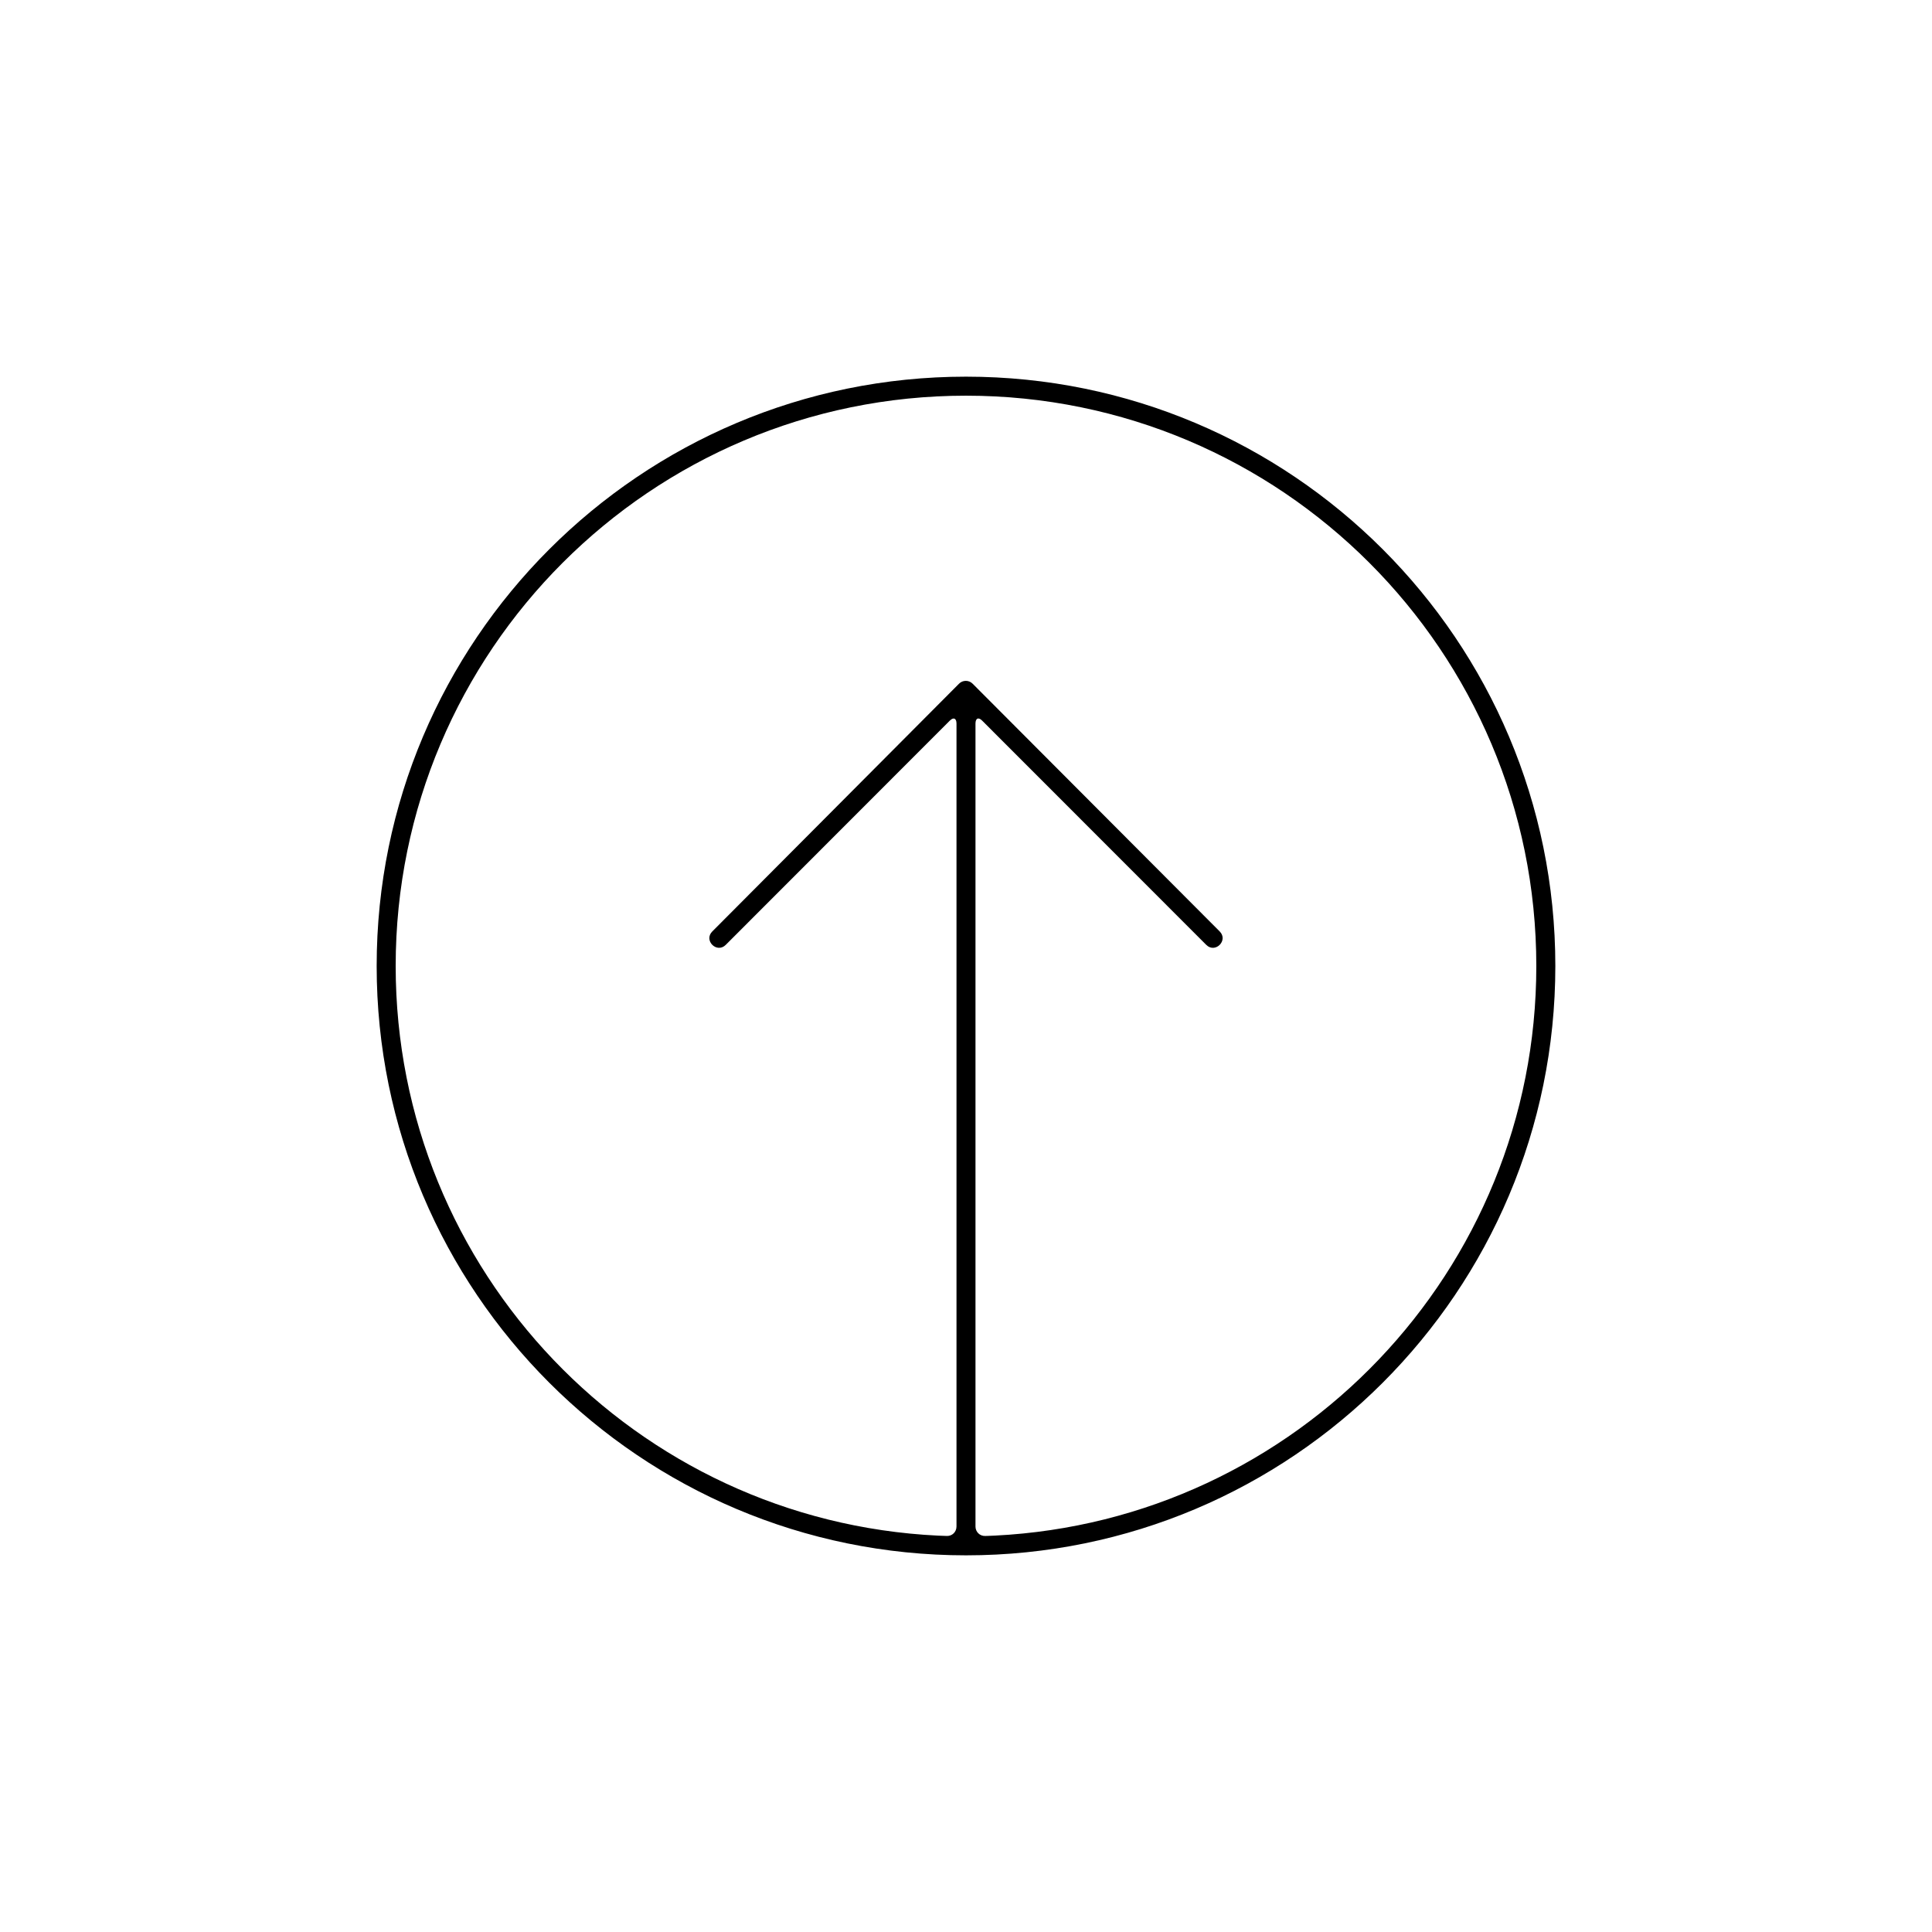
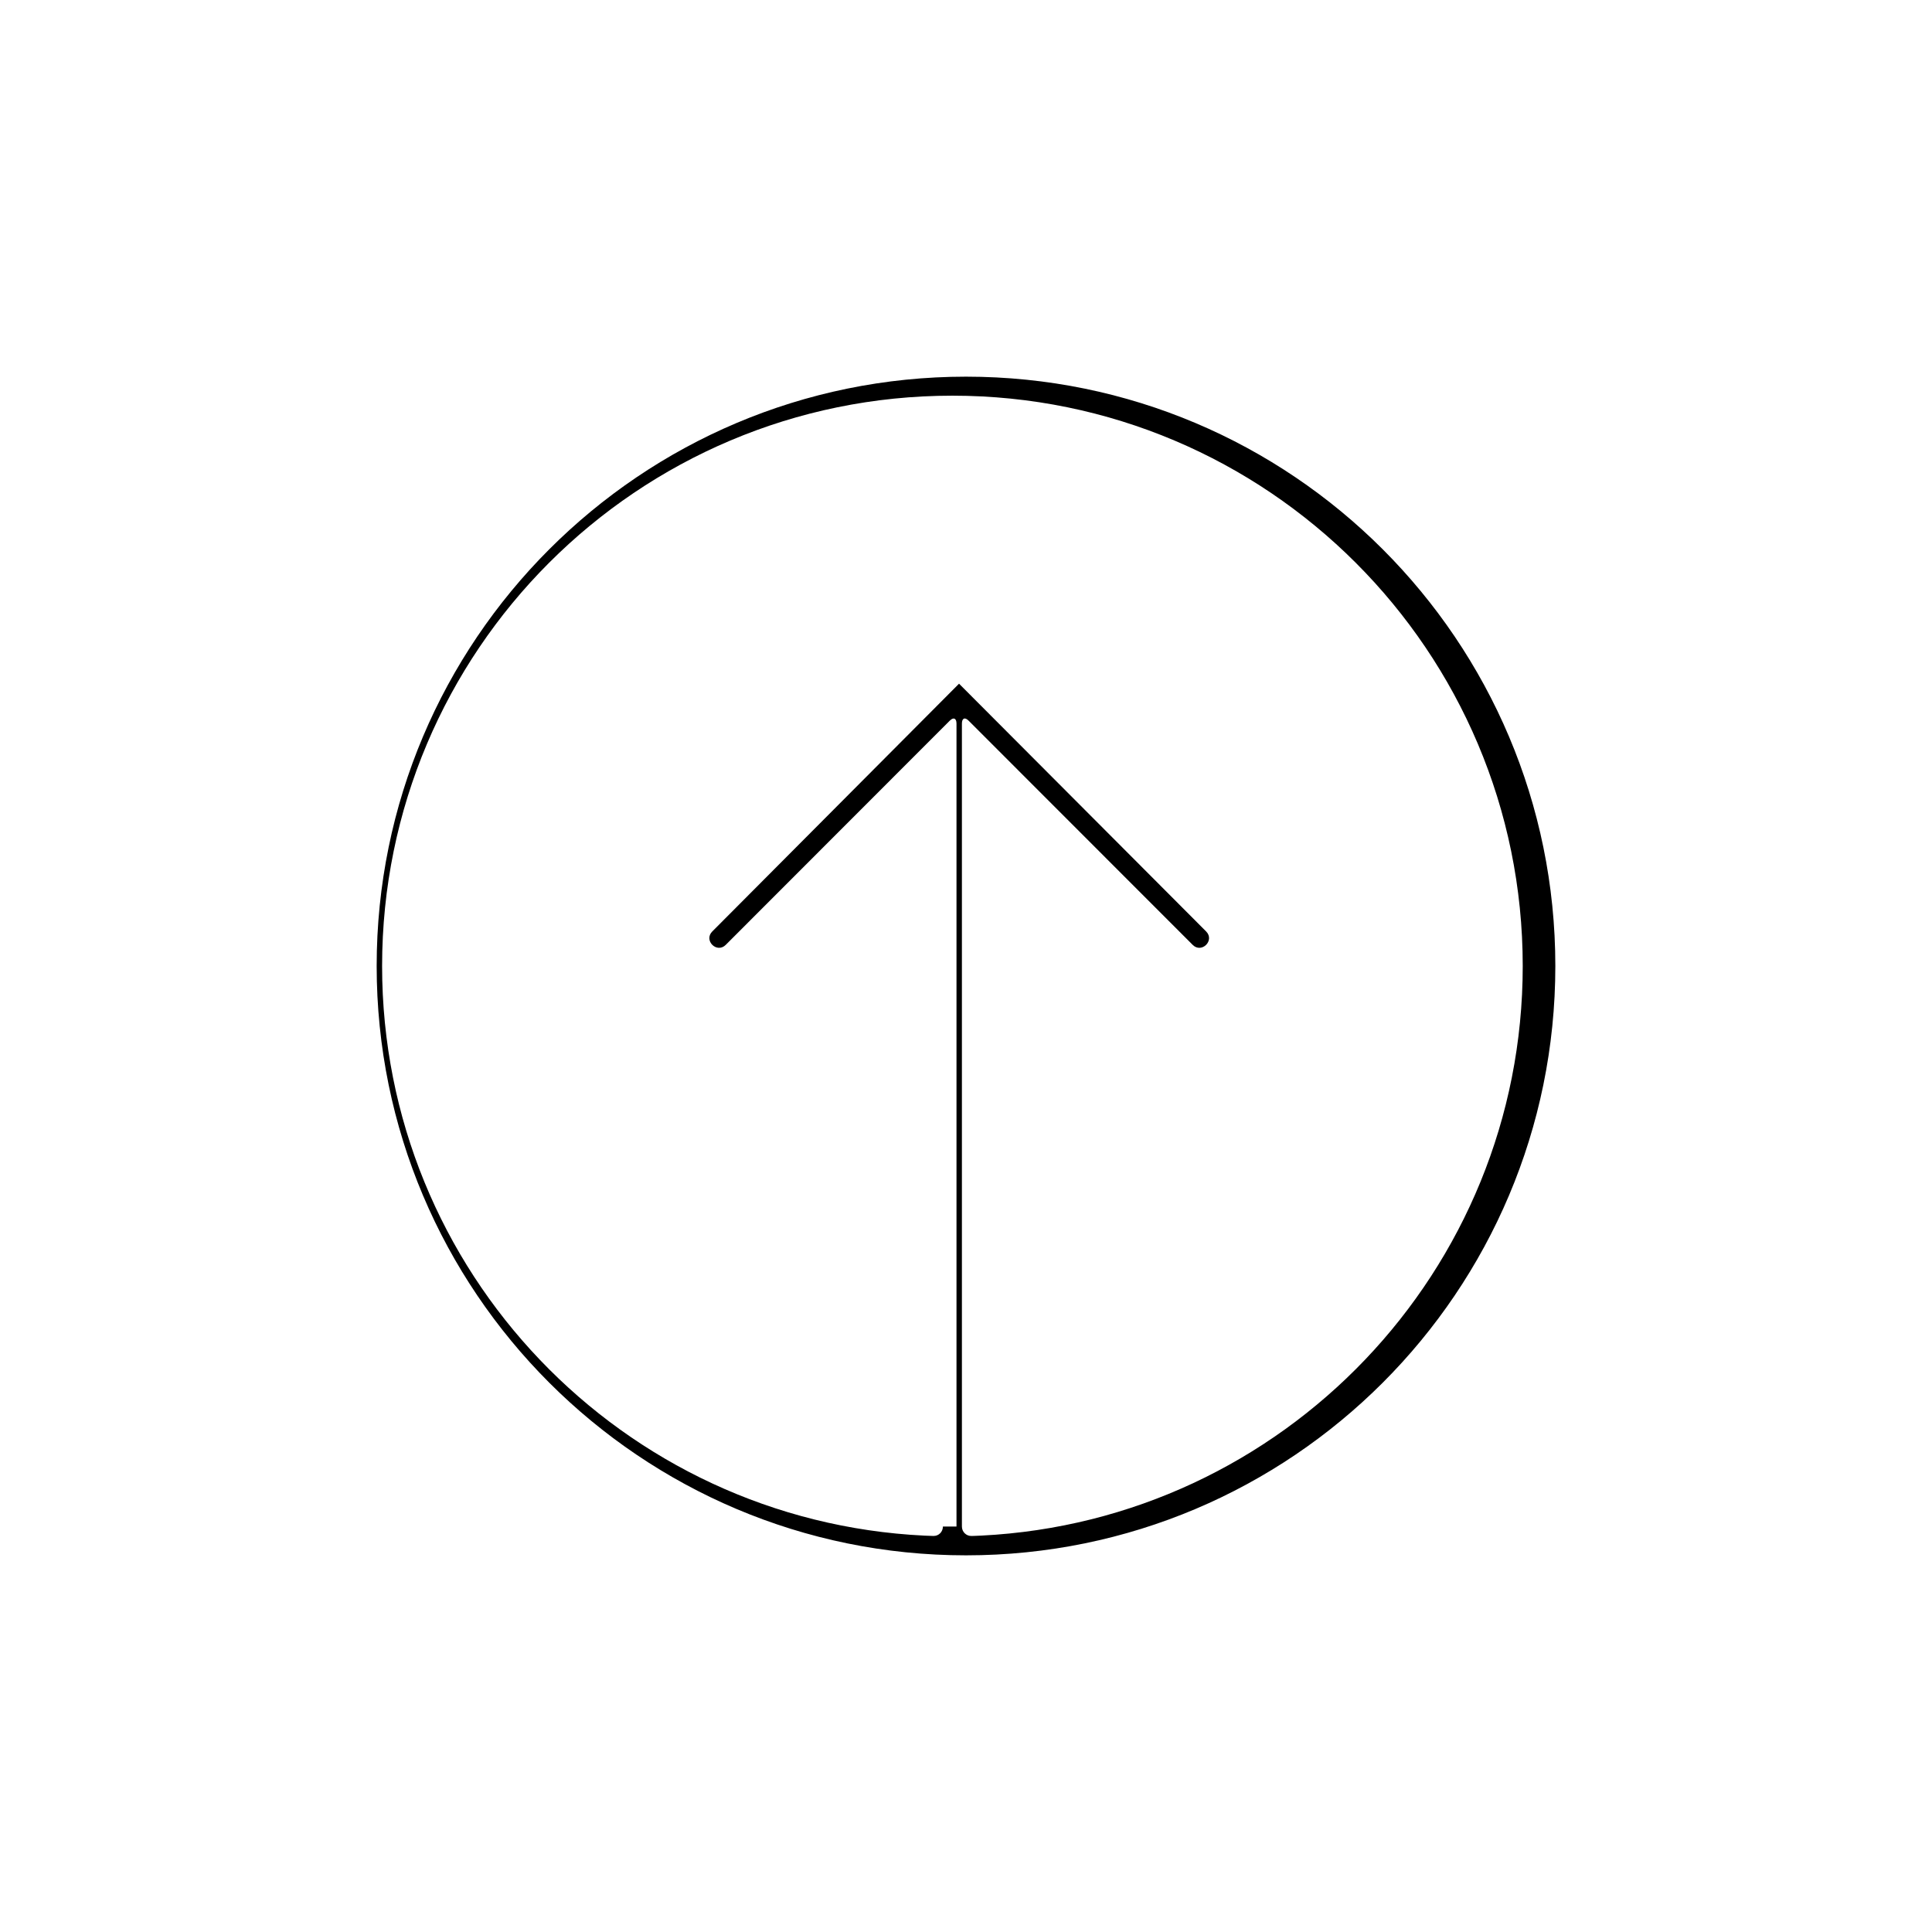
<svg xmlns="http://www.w3.org/2000/svg" fill="#000000" width="800px" height="800px" version="1.1" viewBox="144 144 512 512">
-   <path d="m400 556.18c-86.258 0-156.18-69.926-156.18-156.18 0-86.258 69.926-156.18 156.18-156.18 86.254 0 156.18 69.926 156.18 156.18 0 86.254-69.926 156.18-156.18 156.18zm-2.519-7.629v-212.8c0-1.418-0.789-1.754-1.766-0.781l-59.387 59.43c-2.371 2.371-5.938-1.191-3.559-3.562l65.387-65.656c0.996-1 2.602-0.996 3.598 0l65.477 65.656c2.371 2.371-1.188 5.934-3.559 3.562l-59.395-59.43c-0.988-0.992-1.762-0.625-1.762 0.781v212.8c0 1.41 1.145 2.539 2.555 2.496 0 0 0.887-0.012 2.598-0.098 79.91-3.992 143.47-70.047 143.47-150.95 0-83.477-67.668-151.14-151.14-151.14-83.477 0-151.14 67.668-151.14 151.14 0 80.988 63.703 147.1 143.73 150.96 1.625 0.078 2.363 0.086 2.363 0.086 1.406 0.039 2.527-1.078 2.527-2.5z" fill-rule="evenodd" />
+   <path d="m400 556.18c-86.258 0-156.18-69.926-156.18-156.18 0-86.258 69.926-156.18 156.18-156.18 86.254 0 156.18 69.926 156.18 156.18 0 86.254-69.926 156.18-156.18 156.18zm-2.519-7.629v-212.8c0-1.418-0.789-1.754-1.766-0.781l-59.387 59.43c-2.371 2.371-5.938-1.191-3.559-3.562l65.387-65.656l65.477 65.656c2.371 2.371-1.188 5.934-3.559 3.562l-59.395-59.43c-0.988-0.992-1.762-0.625-1.762 0.781v212.8c0 1.41 1.145 2.539 2.555 2.496 0 0 0.887-0.012 2.598-0.098 79.91-3.992 143.47-70.047 143.47-150.95 0-83.477-67.668-151.14-151.14-151.14-83.477 0-151.14 67.668-151.14 151.14 0 80.988 63.703 147.1 143.73 150.96 1.625 0.078 2.363 0.086 2.363 0.086 1.406 0.039 2.527-1.078 2.527-2.5z" fill-rule="evenodd" />
</svg>